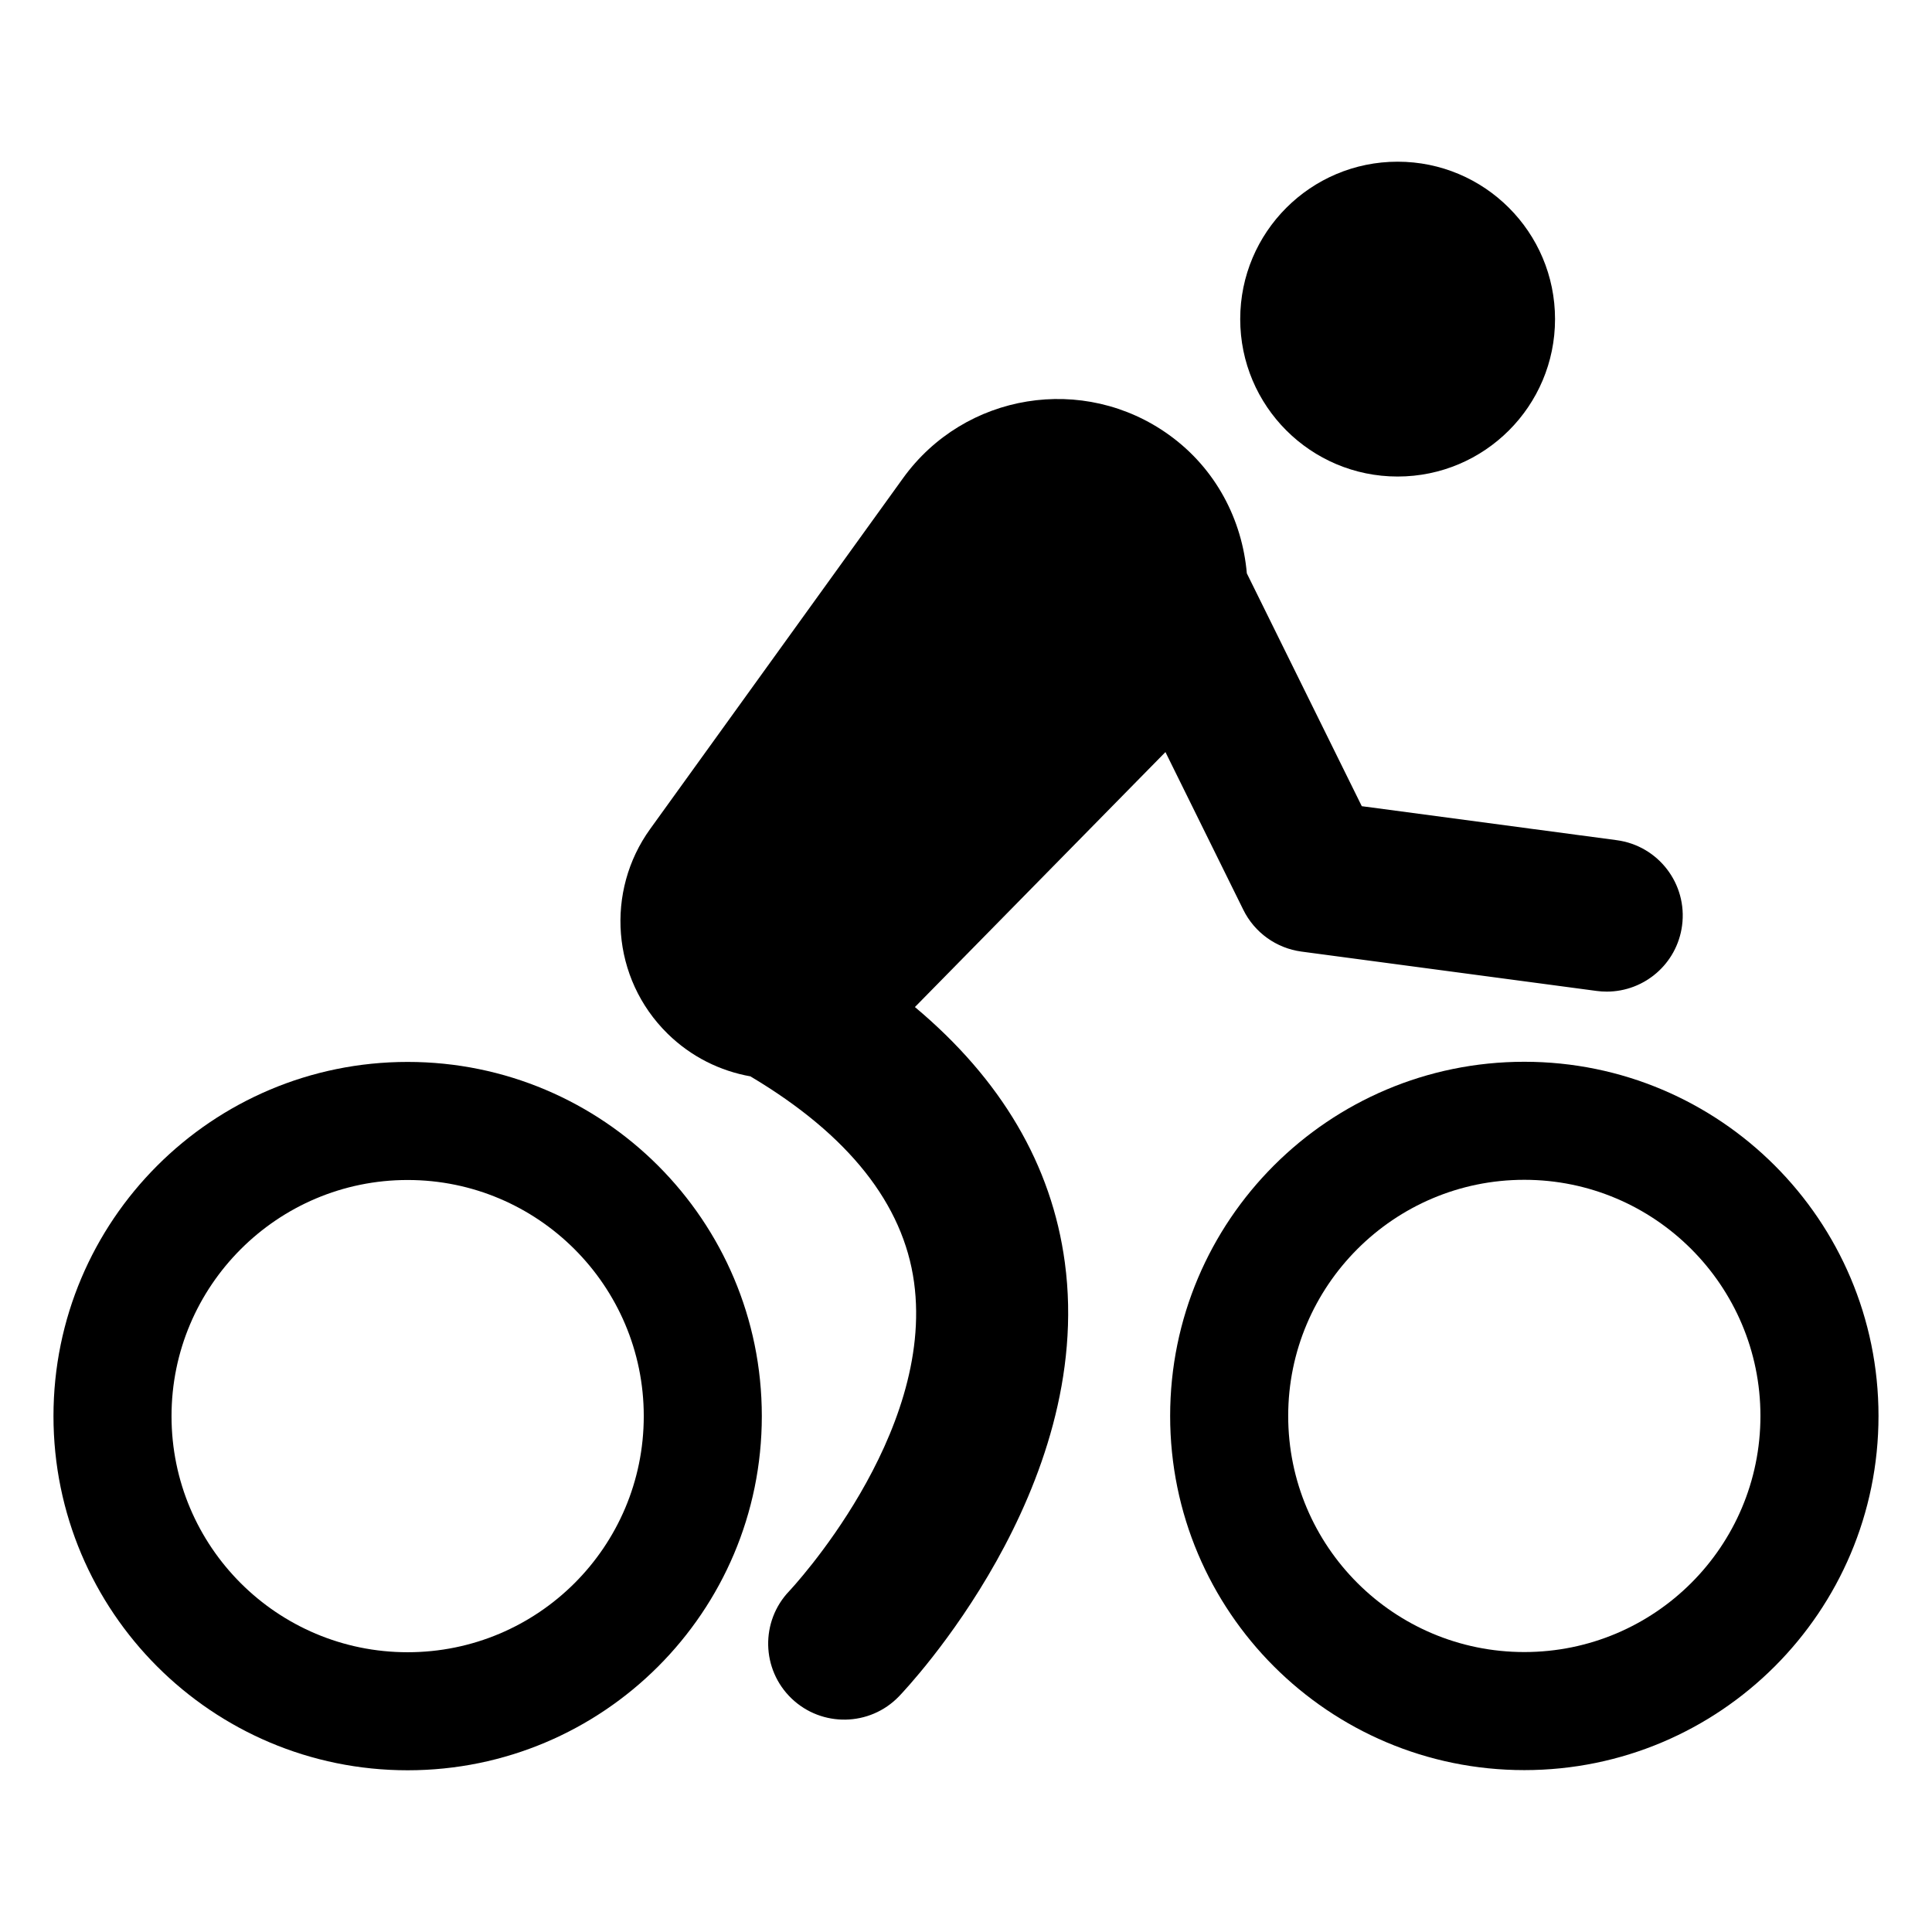
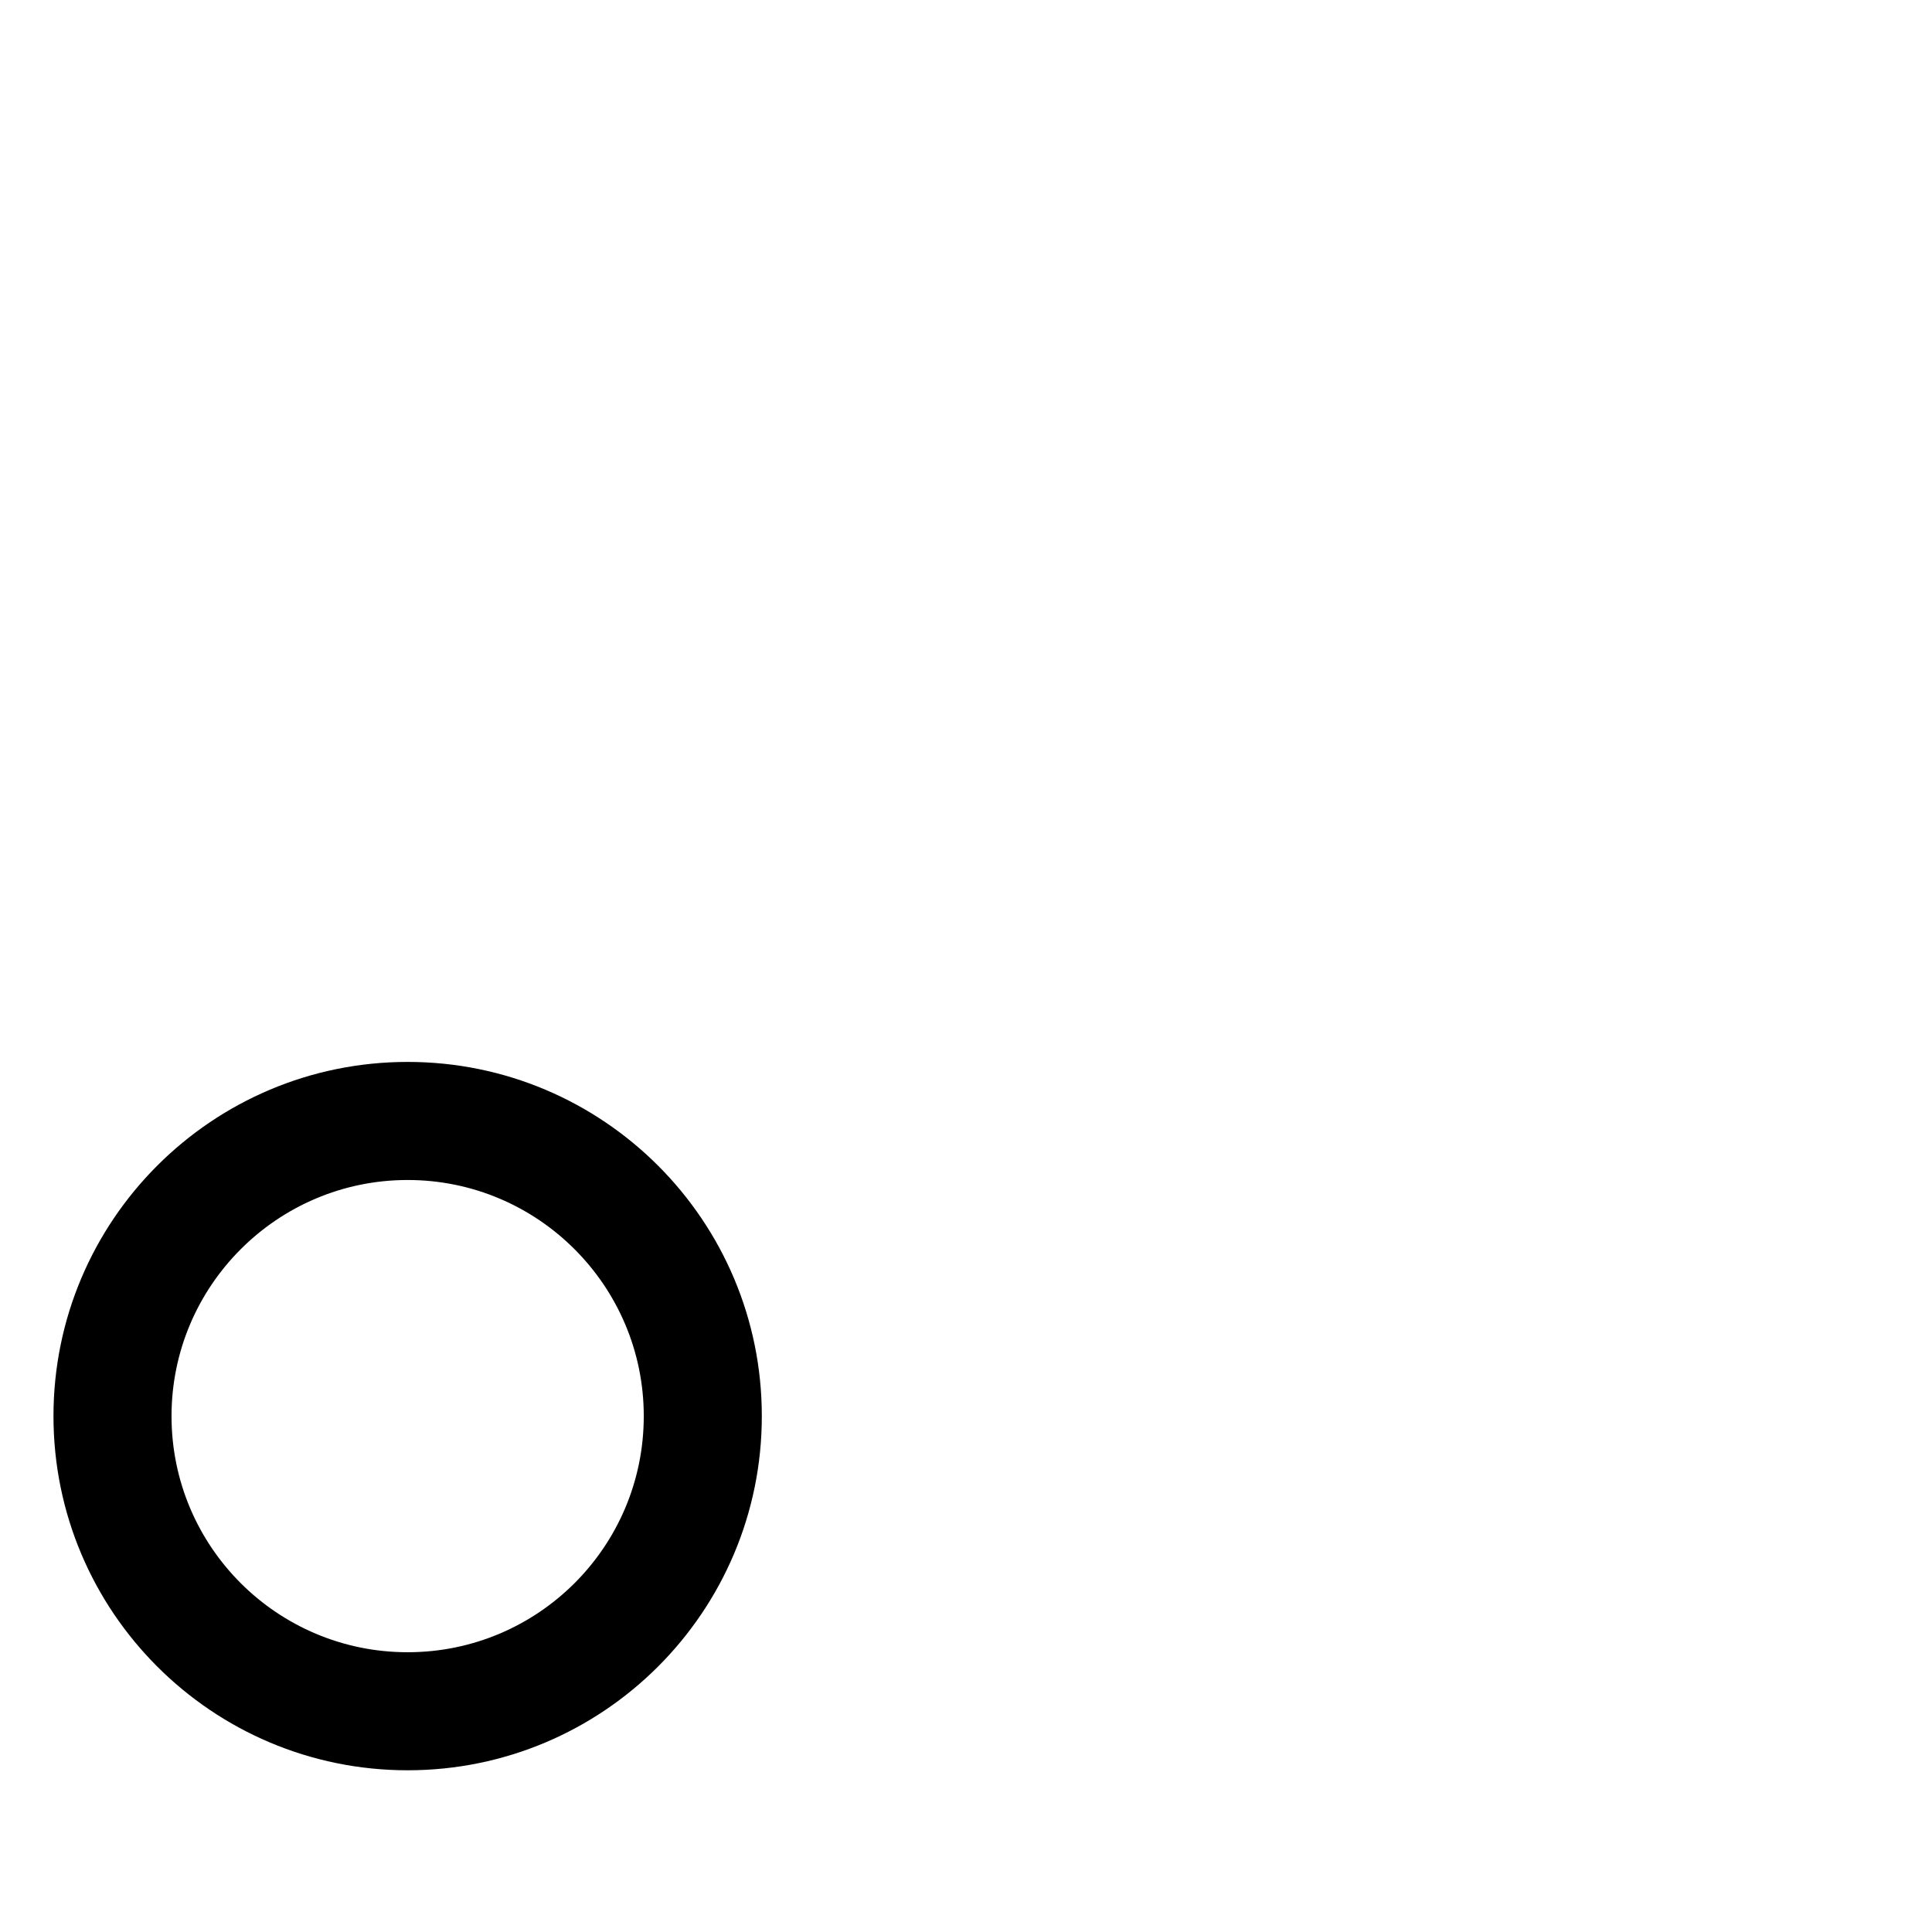
<svg xmlns="http://www.w3.org/2000/svg" fill="#000000" width="800px" height="800px" version="1.1" viewBox="144 144 512 512">
  <g>
-     <path d="m386.46 410.88 66.395-67.574 20.645 41.82c2.973 6.023 8.754 10.168 15.41 11.055l78.219 10.43c0.902 0.121 1.801 0.176 2.688 0.176 9.949 0 18.602-7.359 19.949-17.492 1.473-11.031-6.277-21.168-17.312-22.637l-67.566-9.008-30.465-61.711c-1.227-14.141-8.156-27.707-20.574-36.656-22.637-16.316-54.215-11.195-70.535 11.441l-67.004 92.953c-11.891 16.465-10.316 39.594 4.613 54.262 6.258 6.144 13.961 9.895 21.988 11.316 0.055 0.035 0.098 0.082 0.152 0.113 25.805 15.391 40.328 33.707 43.172 54.441 5.574 40.68-32.684 81.426-33.07 81.836-7.676 8.023-7.414 20.758 0.594 28.457 7.984 7.672 20.758 7.488 28.496-0.562 2.125-2.215 52.02-54.902 43.941-114.96-3.477-25.898-16.883-48.559-39.734-67.703z" />
-     <path d="m547.96 425.38c-51.832 0-93.859 42.027-93.859 93.859s42.027 93.859 93.859 93.859c51.836 0.004 93.863-42.023 93.863-93.859 0-51.828-42.027-93.859-93.863-93.859zm0 156.43c-34.52 0-62.574-27.949-62.574-62.574 0-34.52 28.055-62.574 62.574-62.574 34.52 0 62.574 28.055 62.574 62.574 0 34.625-28.051 62.574-62.574 62.574z" />
    <path d="m252.03 425.42c-51.832 0-93.859 42.031-93.859 93.863s42.027 93.859 93.859 93.859 93.859-42.027 93.859-93.859-42.027-93.863-93.859-93.863zm0 156.44c-34.52 0-62.574-27.949-62.574-62.574 0-34.52 28.055-62.574 62.574-62.574s62.574 28.055 62.574 62.574c0 34.621-28.055 62.574-62.574 62.574z" />
-     <path d="m556.1 228.57c0 23.035-18.676 41.715-41.715 41.715-23.039 0-41.715-18.68-41.715-41.715 0-23.039 18.676-41.719 41.715-41.719 23.039 0 41.715 18.68 41.715 41.719" />
  </g>
</svg>